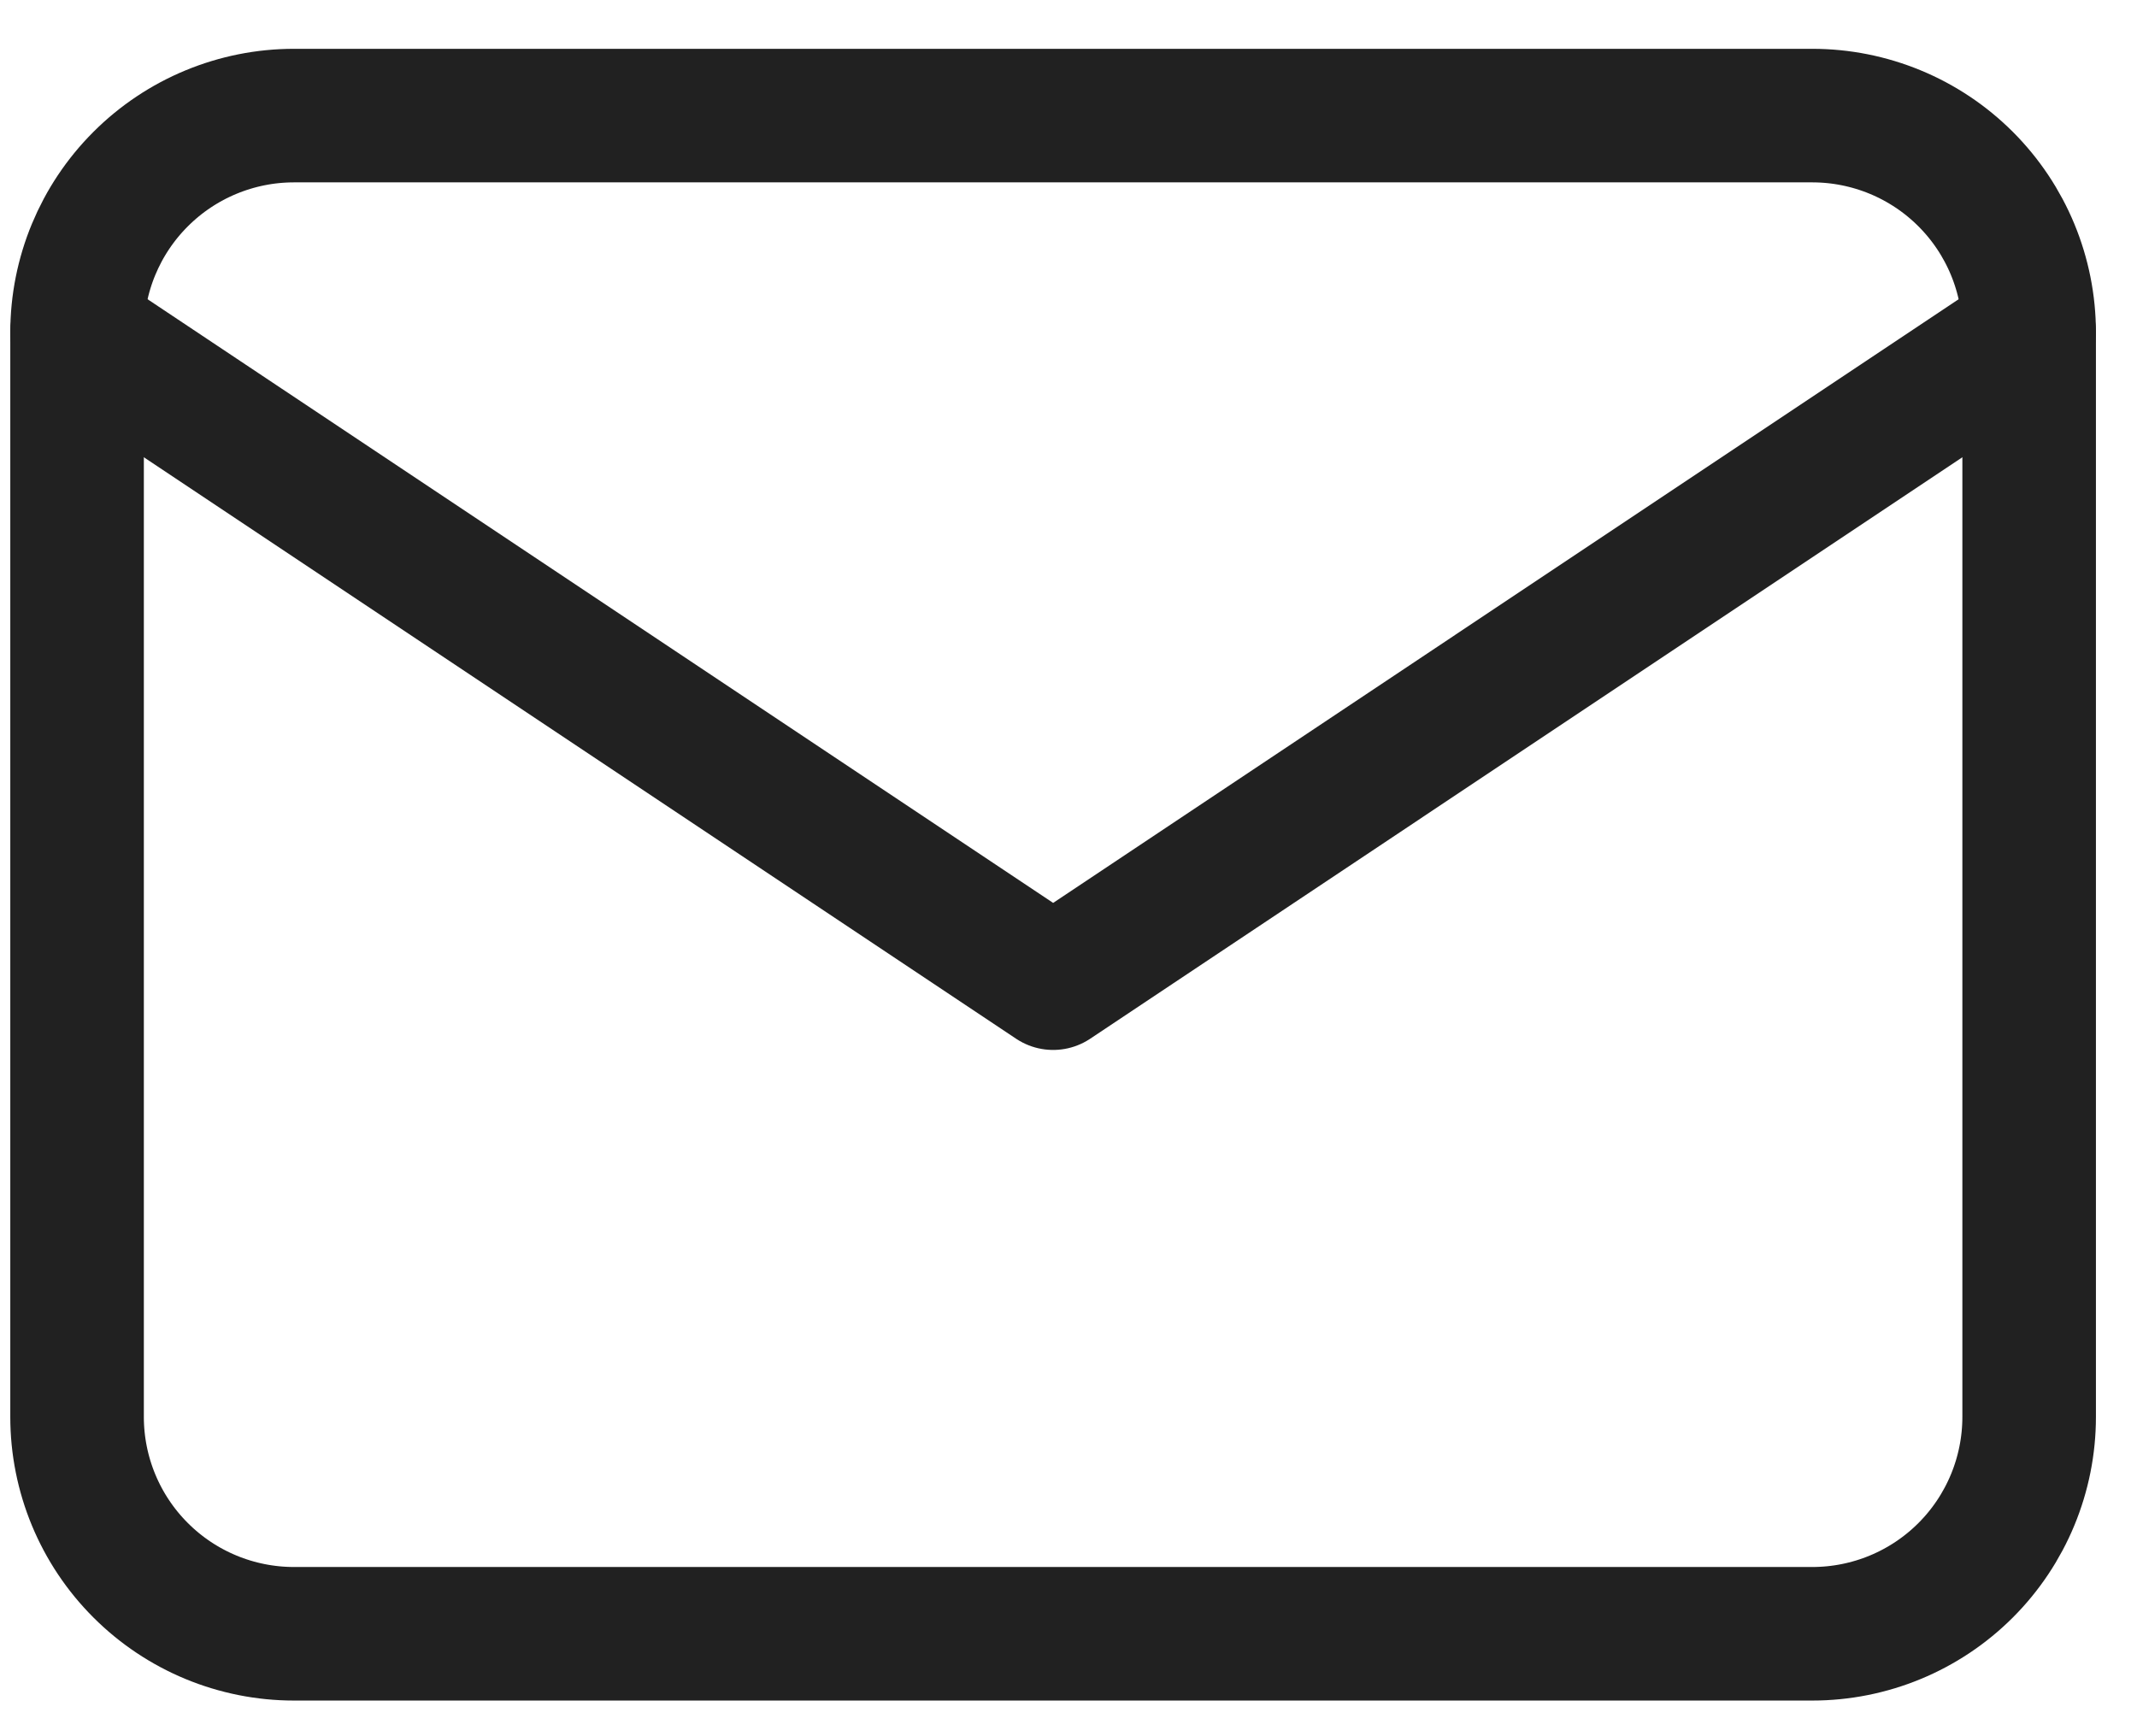
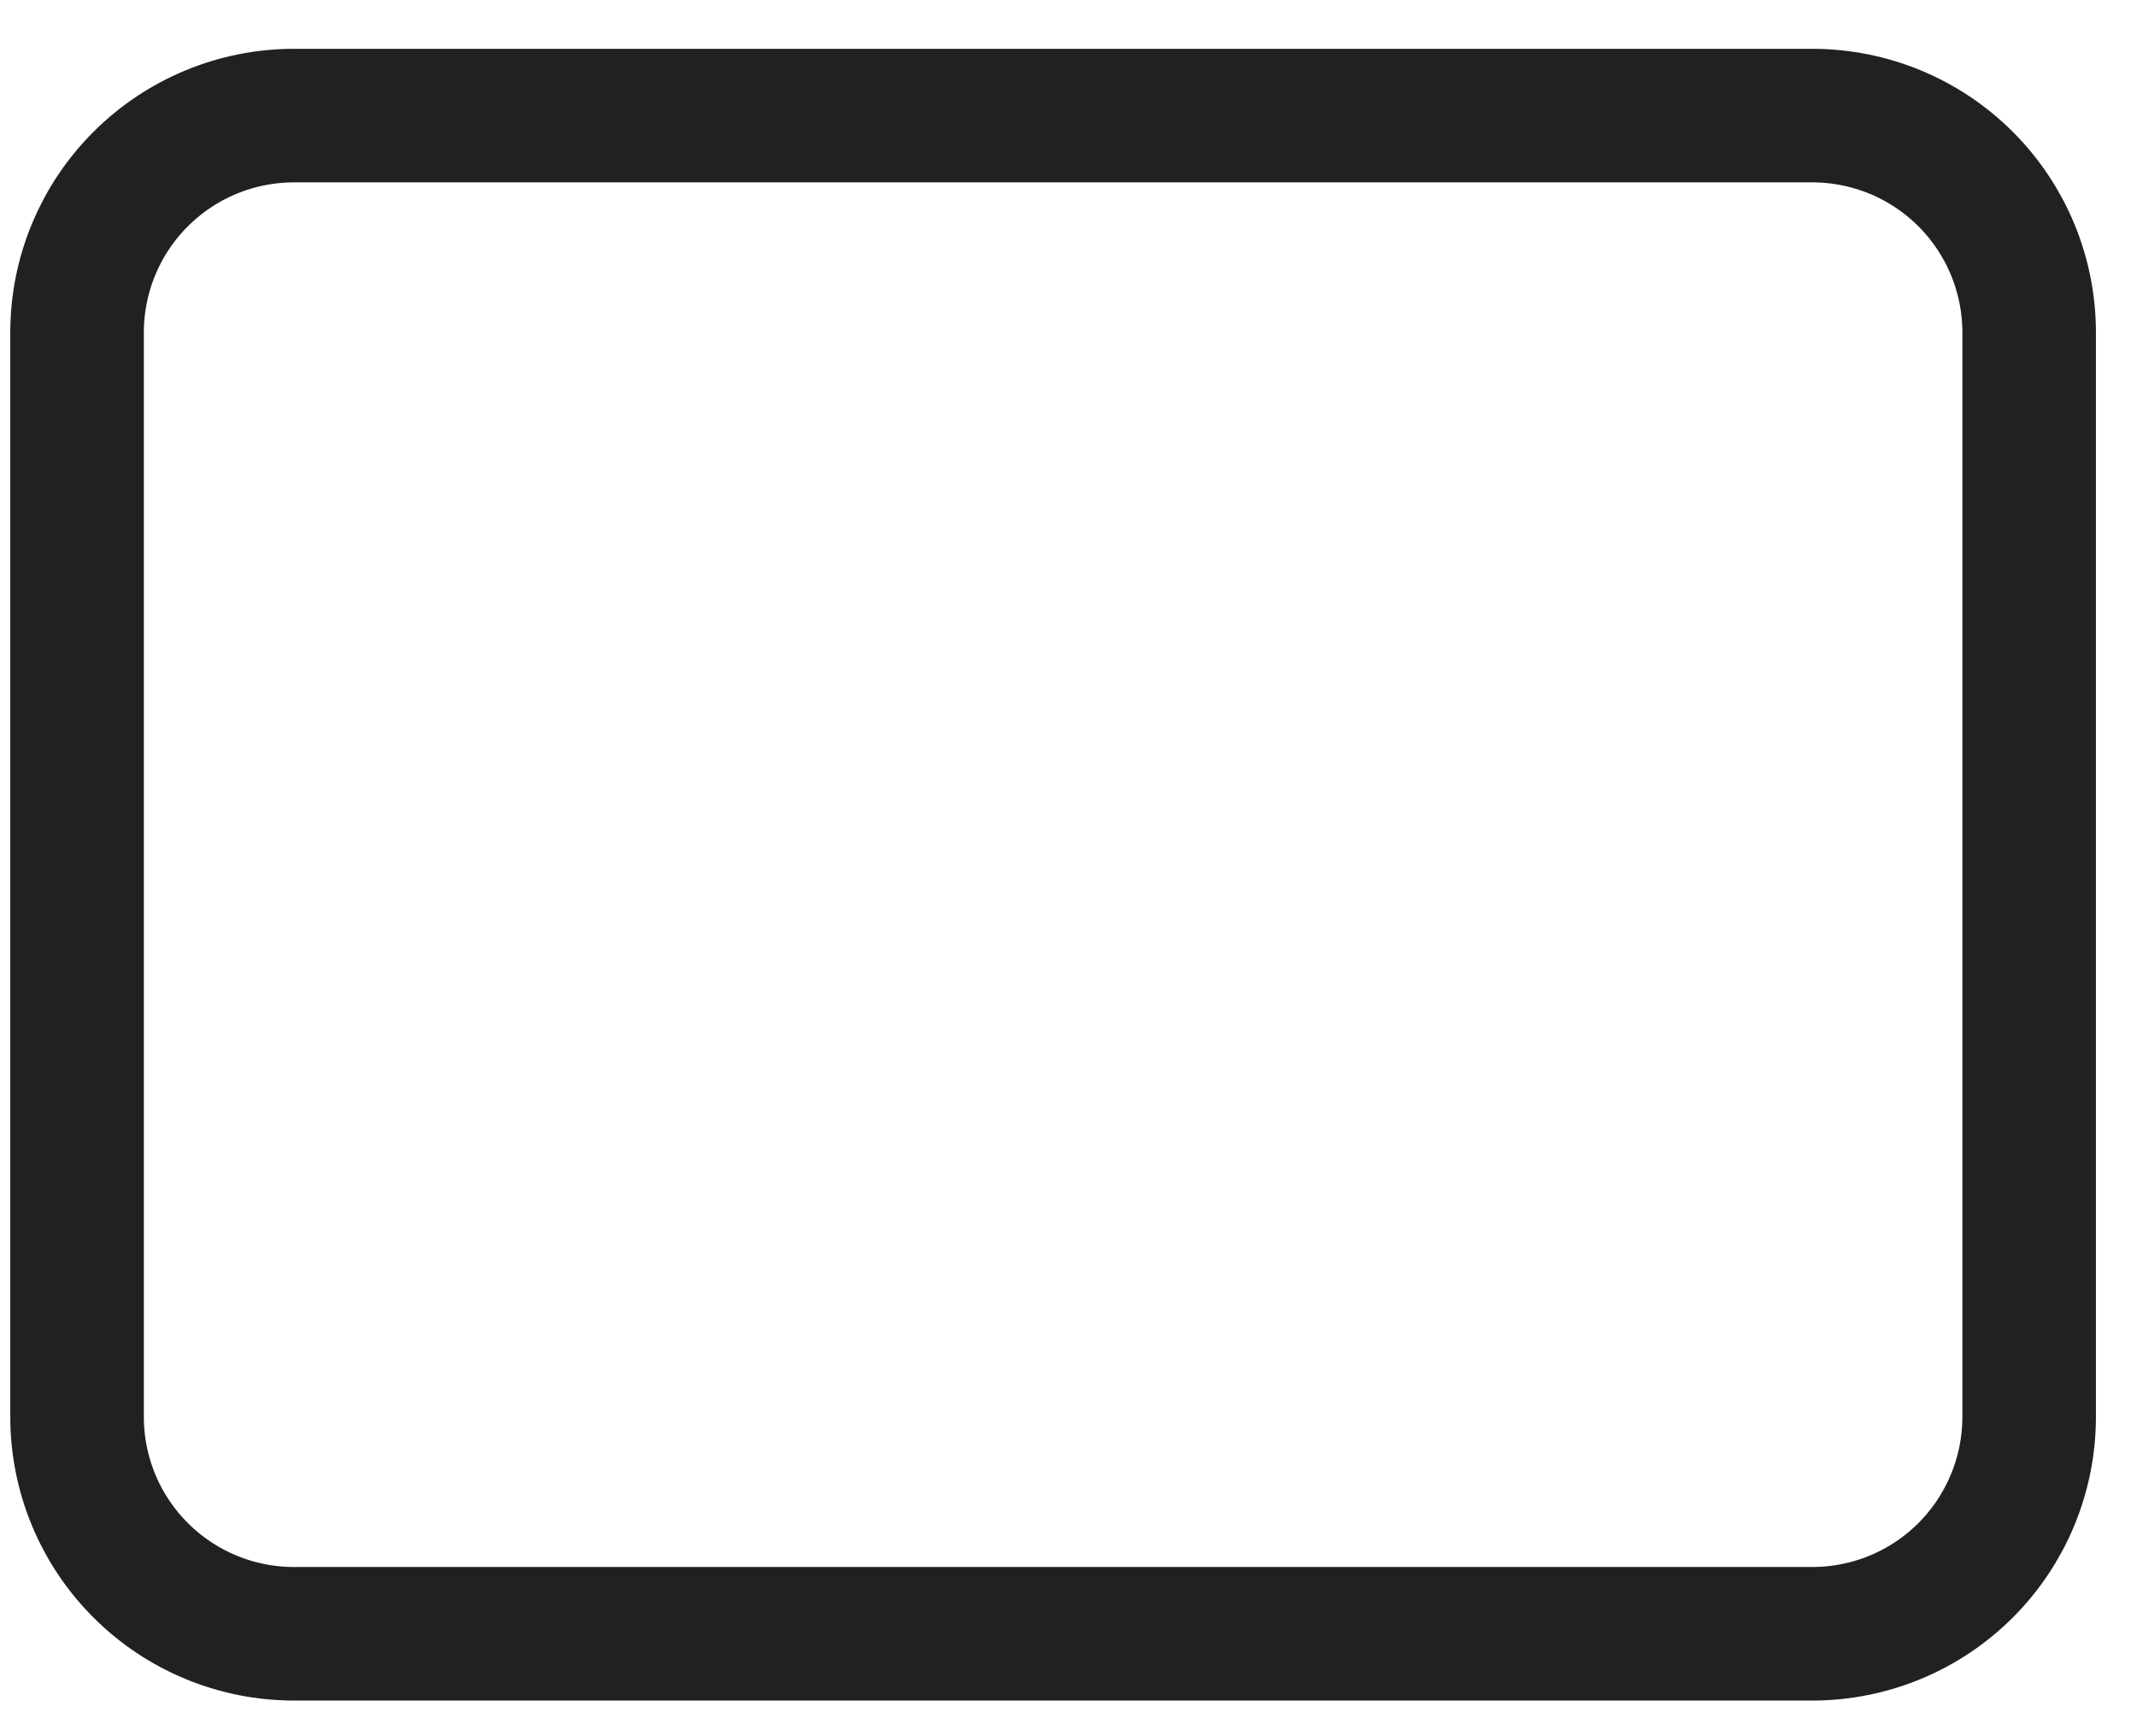
<svg xmlns="http://www.w3.org/2000/svg" width="32" height="26" viewBox="0 0 32 26" fill="none">
  <path d="M1.154 4.979C1.154 4.117 1.496 3.291 2.106 2.682C2.715 2.073 3.541 1.731 4.402 1.731H27.137C27.999 1.731 28.825 2.073 29.434 2.682C30.043 3.291 30.385 4.117 30.385 4.979V21.218C30.385 22.079 30.043 22.906 29.434 23.515C28.825 24.124 27.999 24.466 27.137 24.466H4.402C3.541 24.466 2.715 24.124 2.106 23.515C1.496 22.906 1.154 22.079 1.154 21.218V4.979Z" stroke="#212121" stroke-width="2" stroke-linecap="round" stroke-linejoin="round" />
-   <path d="M1.154 4.979L15.77 14.723L30.385 4.979" stroke="#212121" stroke-width="2" stroke-linecap="round" stroke-linejoin="round" />
</svg>